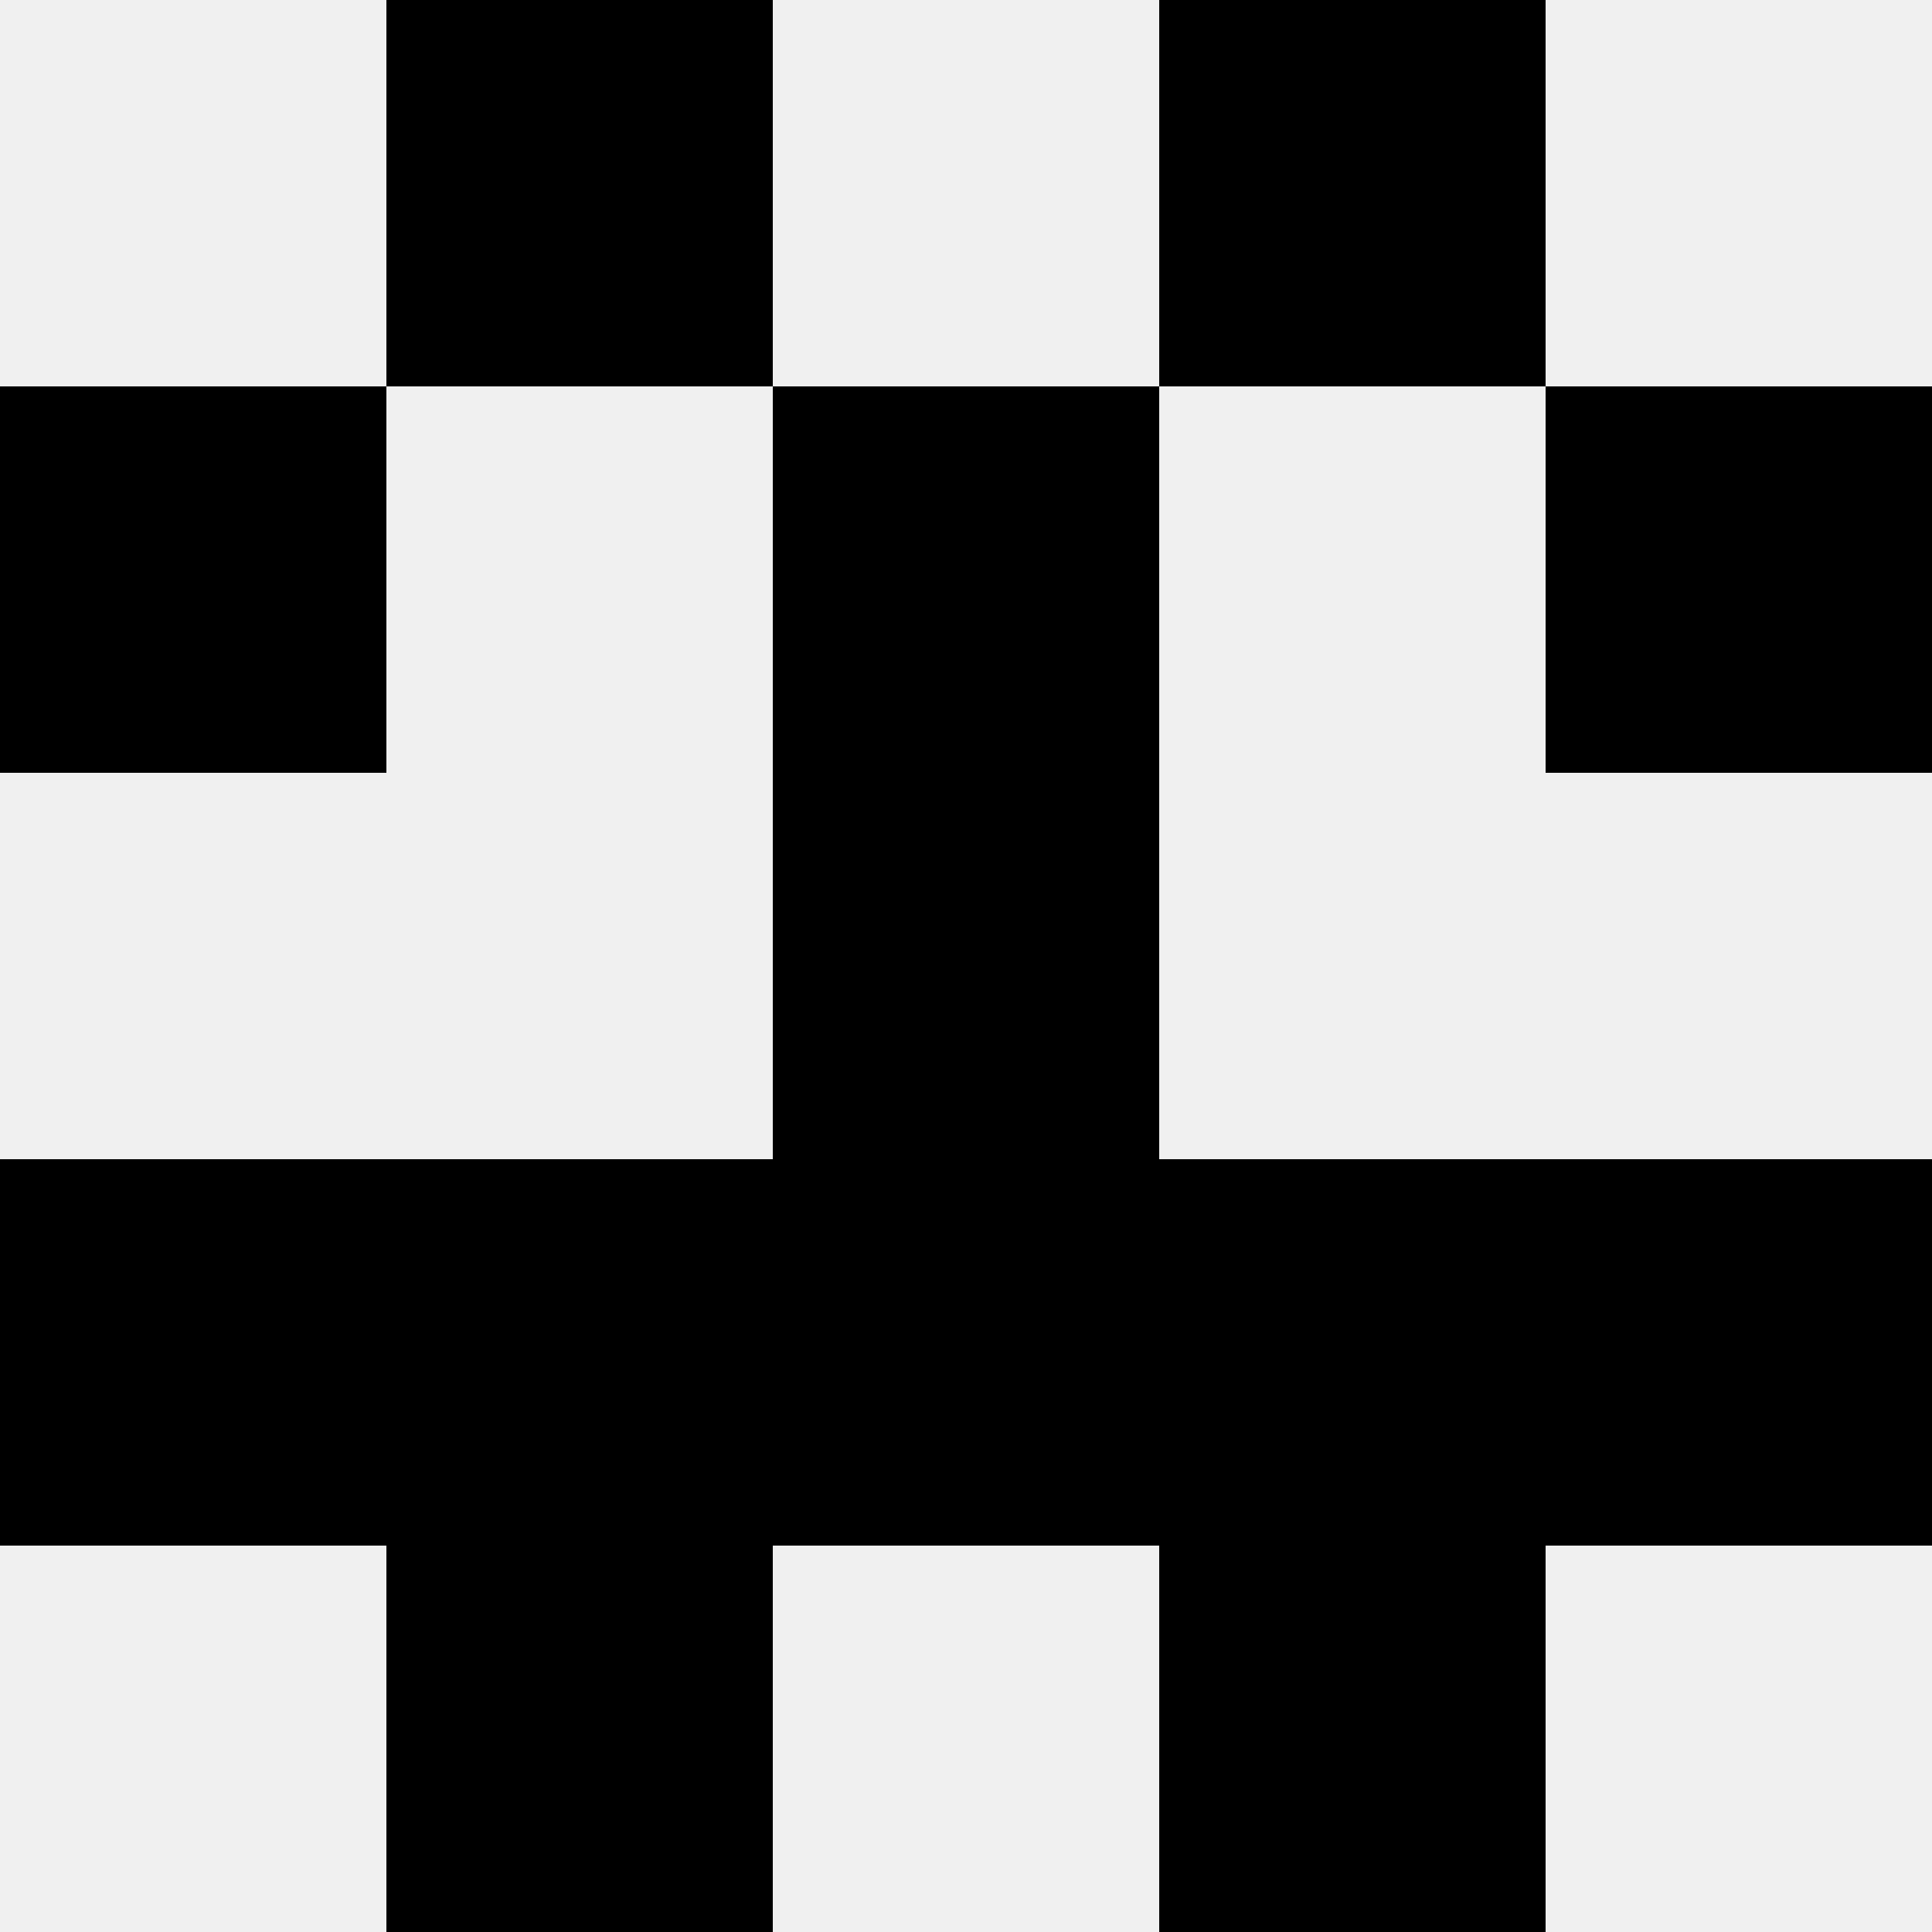
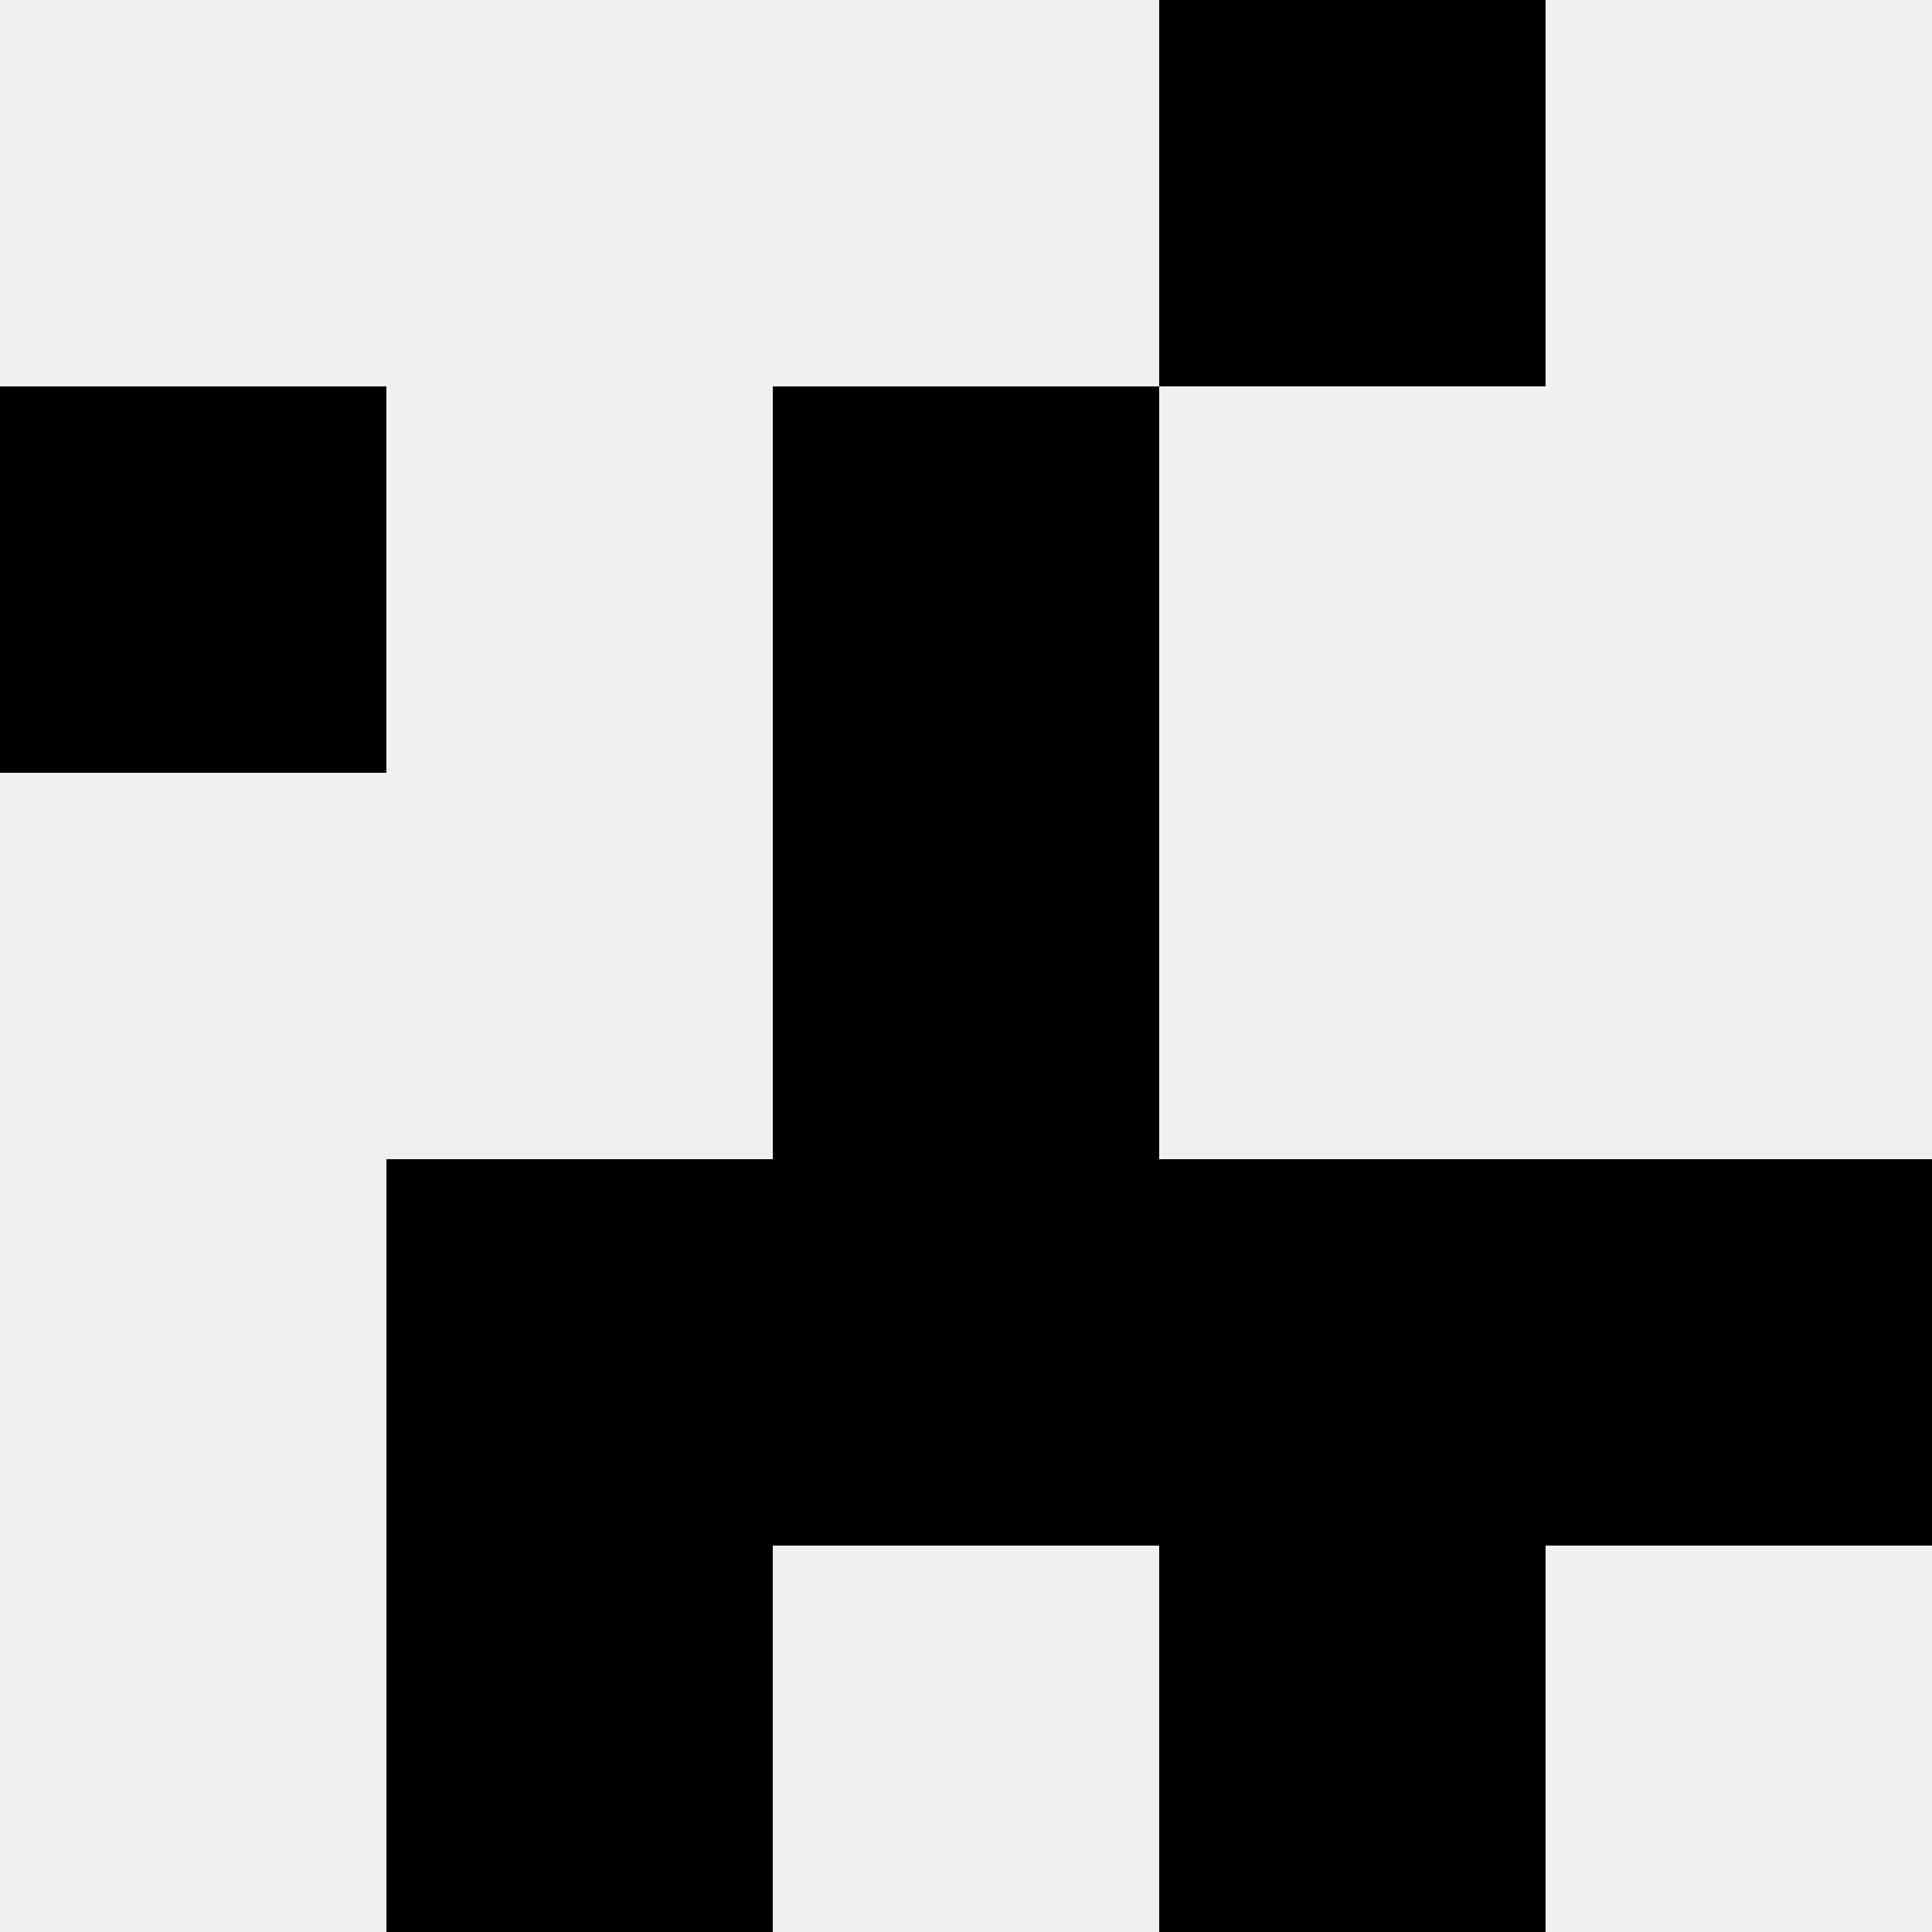
<svg xmlns="http://www.w3.org/2000/svg" width="80" height="80">
  <rect width="100%" height="100%" fill="#f0f0f0" />
-   <rect x="16" y="0" width="16" height="16" fill="hsl(239, 70%, 50%)" />
  <rect x="48" y="0" width="16" height="16" fill="hsl(239, 70%, 50%)" />
  <rect x="0" y="16" width="16" height="16" fill="hsl(239, 70%, 50%)" />
-   <rect x="64" y="16" width="16" height="16" fill="hsl(239, 70%, 50%)" />
  <rect x="32" y="16" width="16" height="16" fill="hsl(239, 70%, 50%)" />
  <rect x="32" y="16" width="16" height="16" fill="hsl(239, 70%, 50%)" />
  <rect x="32" y="32" width="16" height="16" fill="hsl(239, 70%, 50%)" />
  <rect x="32" y="32" width="16" height="16" fill="hsl(239, 70%, 50%)" />
-   <rect x="0" y="48" width="16" height="16" fill="hsl(239, 70%, 50%)" />
  <rect x="64" y="48" width="16" height="16" fill="hsl(239, 70%, 50%)" />
  <rect x="16" y="48" width="16" height="16" fill="hsl(239, 70%, 50%)" />
  <rect x="48" y="48" width="16" height="16" fill="hsl(239, 70%, 50%)" />
  <rect x="32" y="48" width="16" height="16" fill="hsl(239, 70%, 50%)" />
  <rect x="32" y="48" width="16" height="16" fill="hsl(239, 70%, 50%)" />
  <rect x="16" y="64" width="16" height="16" fill="hsl(239, 70%, 50%)" />
  <rect x="48" y="64" width="16" height="16" fill="hsl(239, 70%, 50%)" />
</svg>